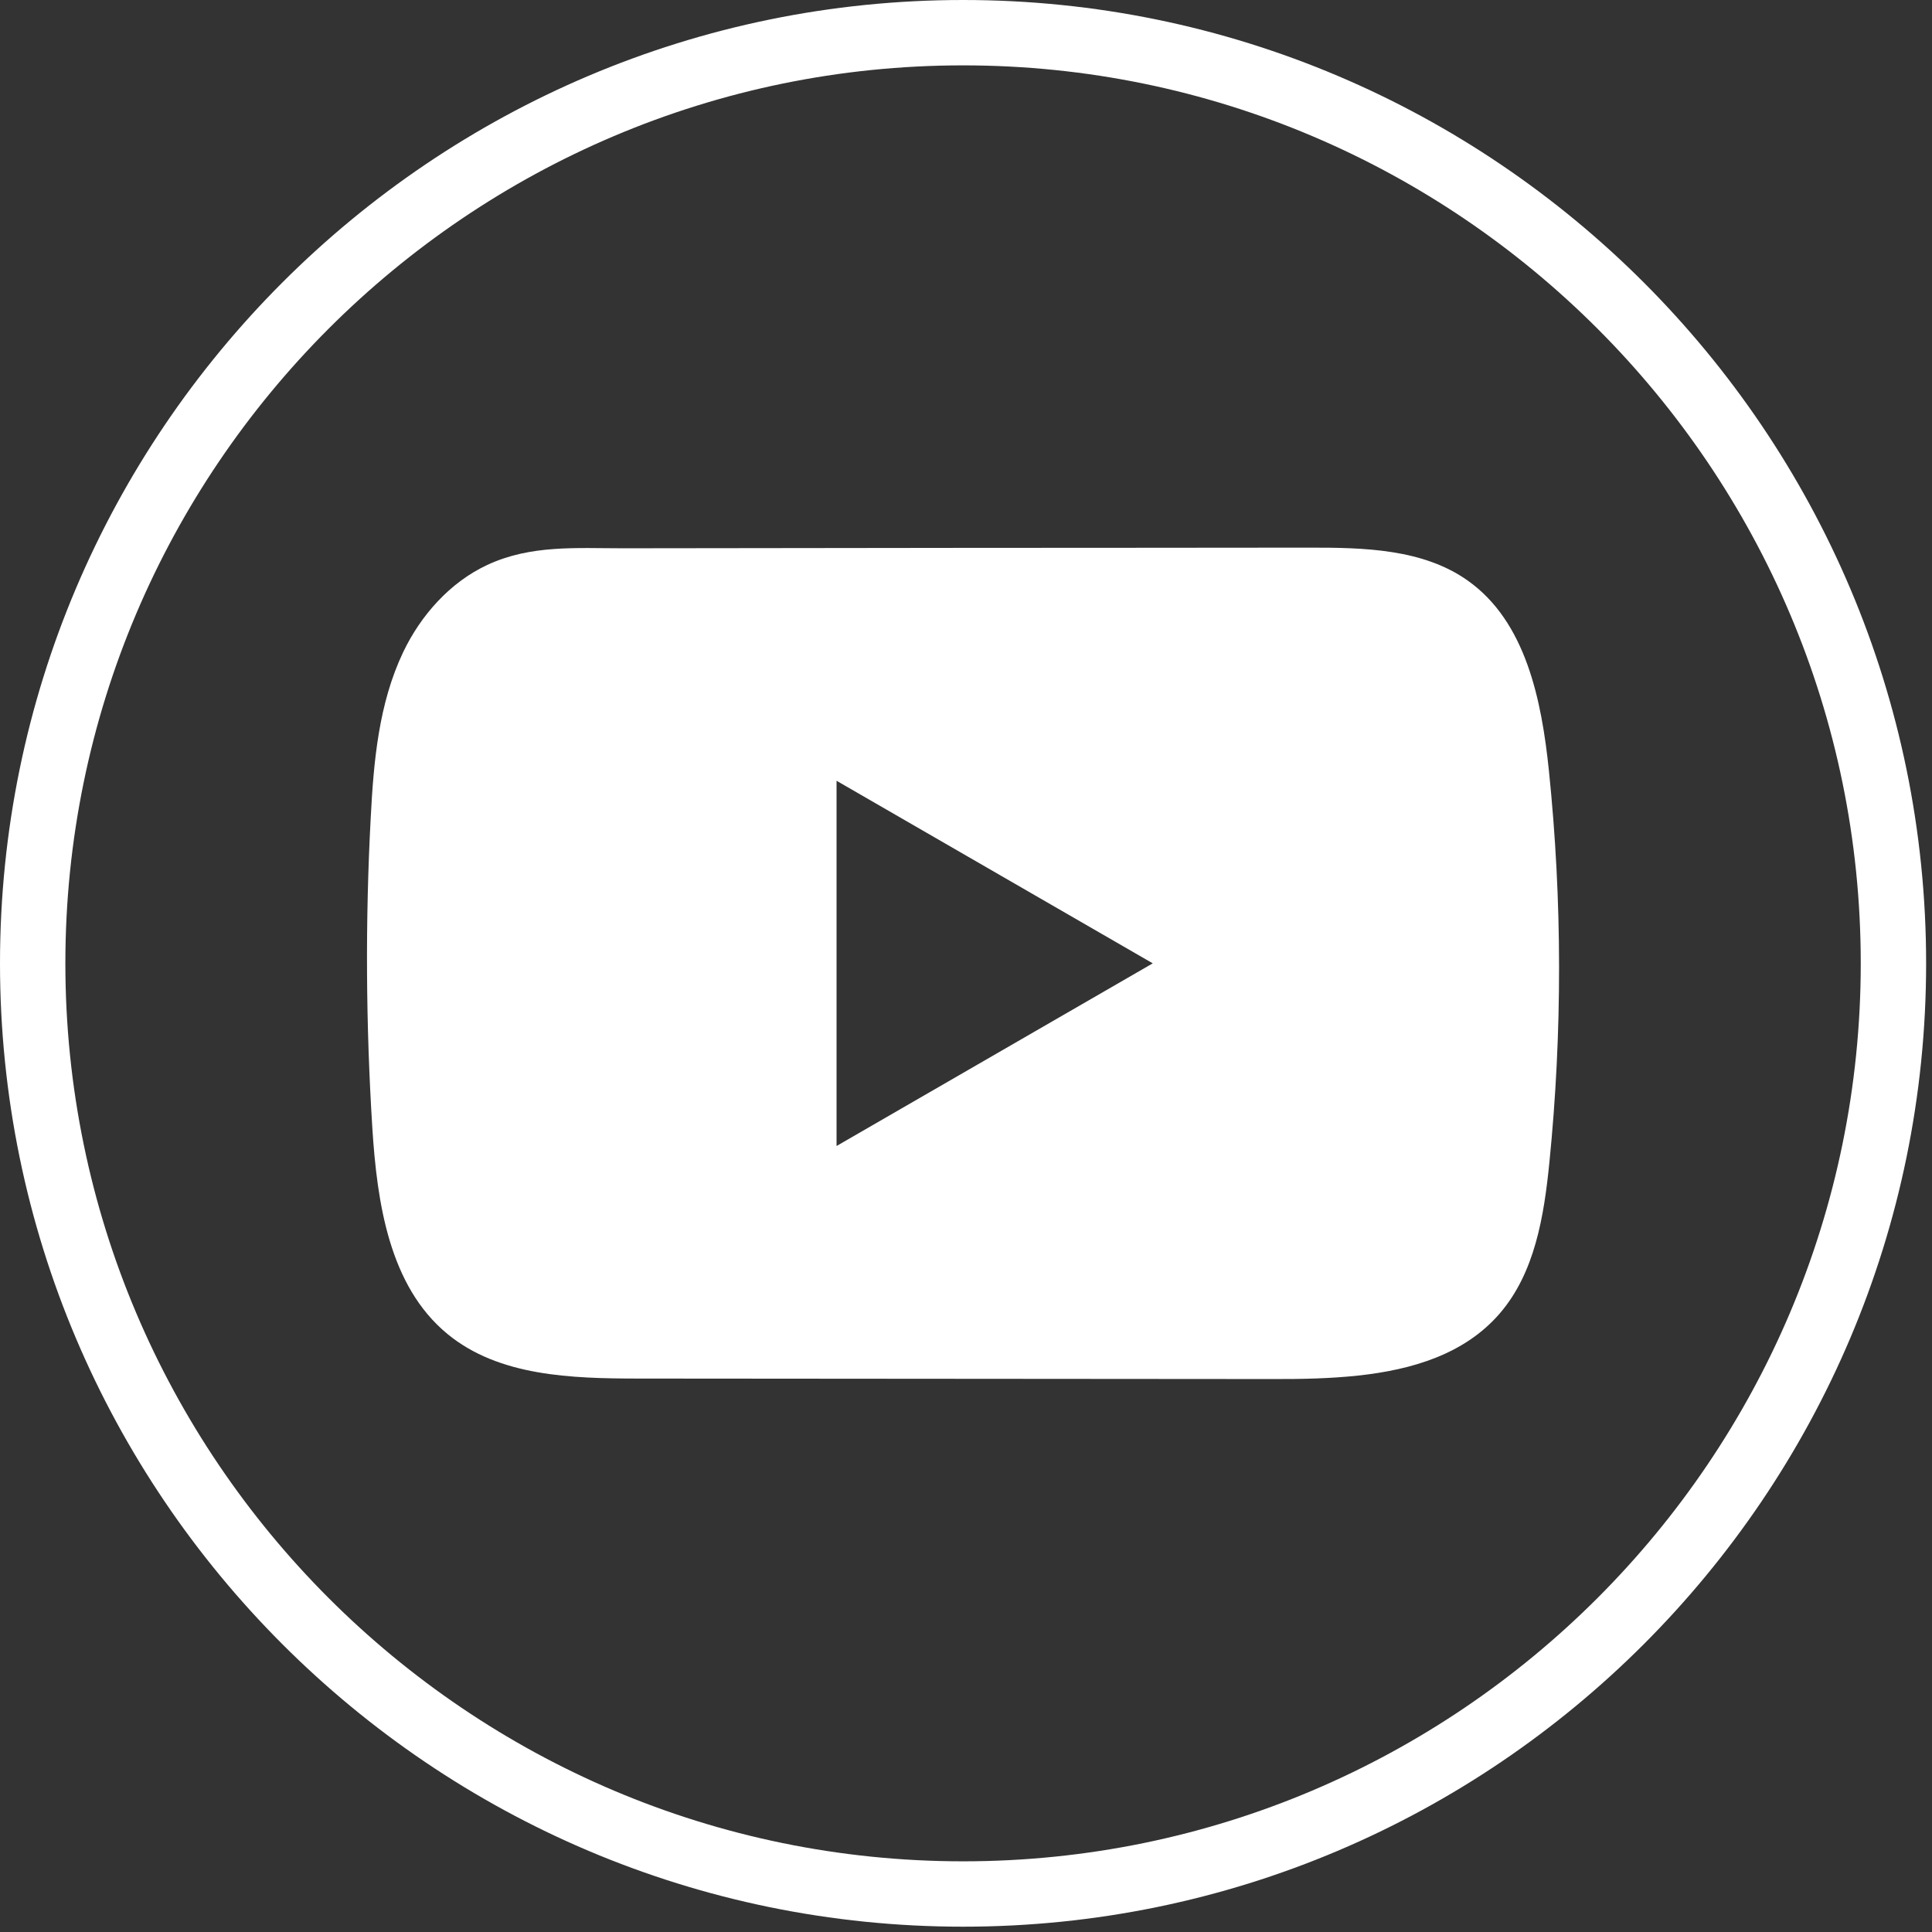
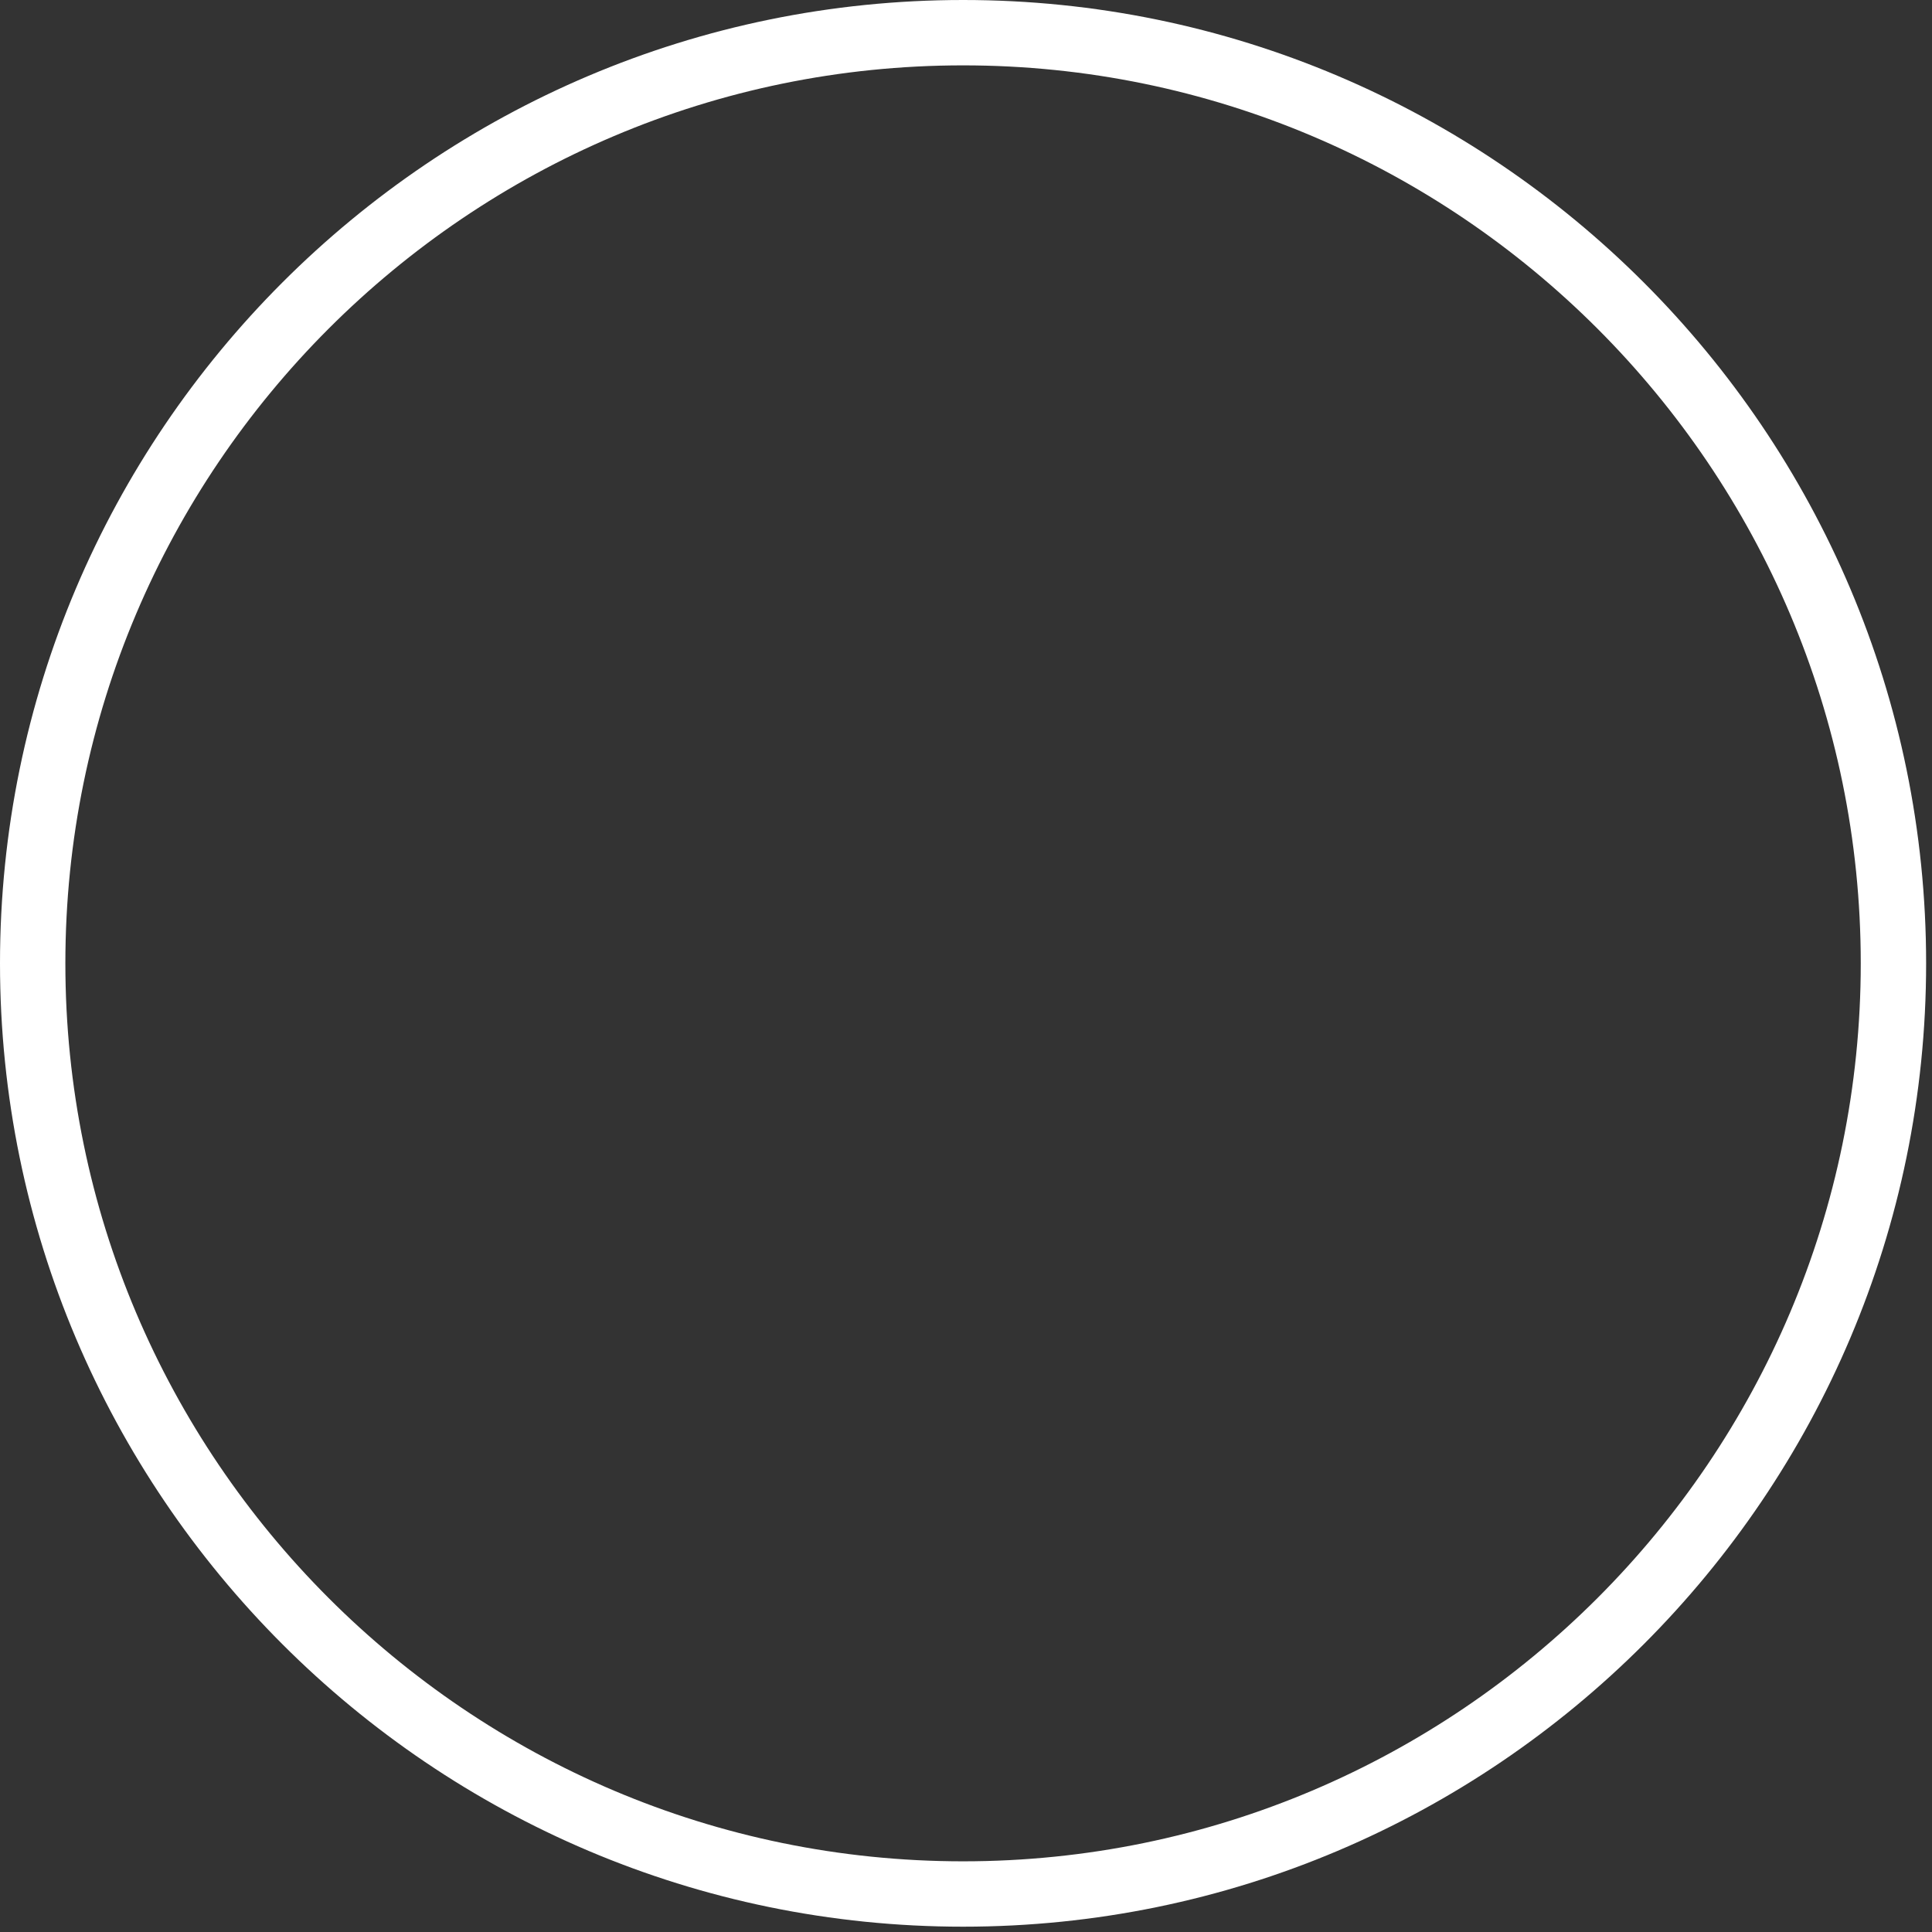
<svg xmlns="http://www.w3.org/2000/svg" width="24" height="24" viewBox="0 0 24 24" fill="none">
  <rect x="0" y="0" width="24" height="24" fill="#333333" stroke="none" />
  <path d="M11.964 23.934C5.367 23.934 0 18.566 0 11.967C0 5.368 5.367 0 11.964 0C18.561 0 23.927 5.368 23.927 11.967C23.927 18.566 18.561 23.934 11.964 23.934ZM11.964 0.812C5.815 0.812 0.812 5.817 0.812 11.967C0.812 18.118 5.815 23.122 11.964 23.122C18.112 23.122 23.115 18.118 23.115 11.967C23.115 5.817 18.112 0.812 11.964 0.812Z" fill="white" />
-   <path d="M19.241 9.572C19.15 8.694 18.954 7.723 18.234 7.213C17.676 6.817 16.943 6.802 16.258 6.803C14.811 6.804 13.363 6.806 11.916 6.806C10.524 6.808 9.132 6.809 7.74 6.811C7.158 6.811 6.593 6.766 6.053 7.018C5.589 7.234 5.226 7.645 5.008 8.102C4.705 8.738 4.641 9.459 4.605 10.162C4.537 11.444 4.545 12.728 4.625 14.008C4.684 14.942 4.835 15.975 5.557 16.57C6.197 17.098 7.1 17.124 7.93 17.125C10.564 17.127 13.2 17.129 15.835 17.131C16.173 17.132 16.525 17.125 16.87 17.088C17.547 17.015 18.193 16.821 18.628 16.319C19.067 15.812 19.18 15.108 19.247 14.441C19.409 12.823 19.408 11.189 19.241 9.572ZM10.392 14.236V9.699L14.32 11.967L10.392 14.236Z" fill="white" />
</svg>